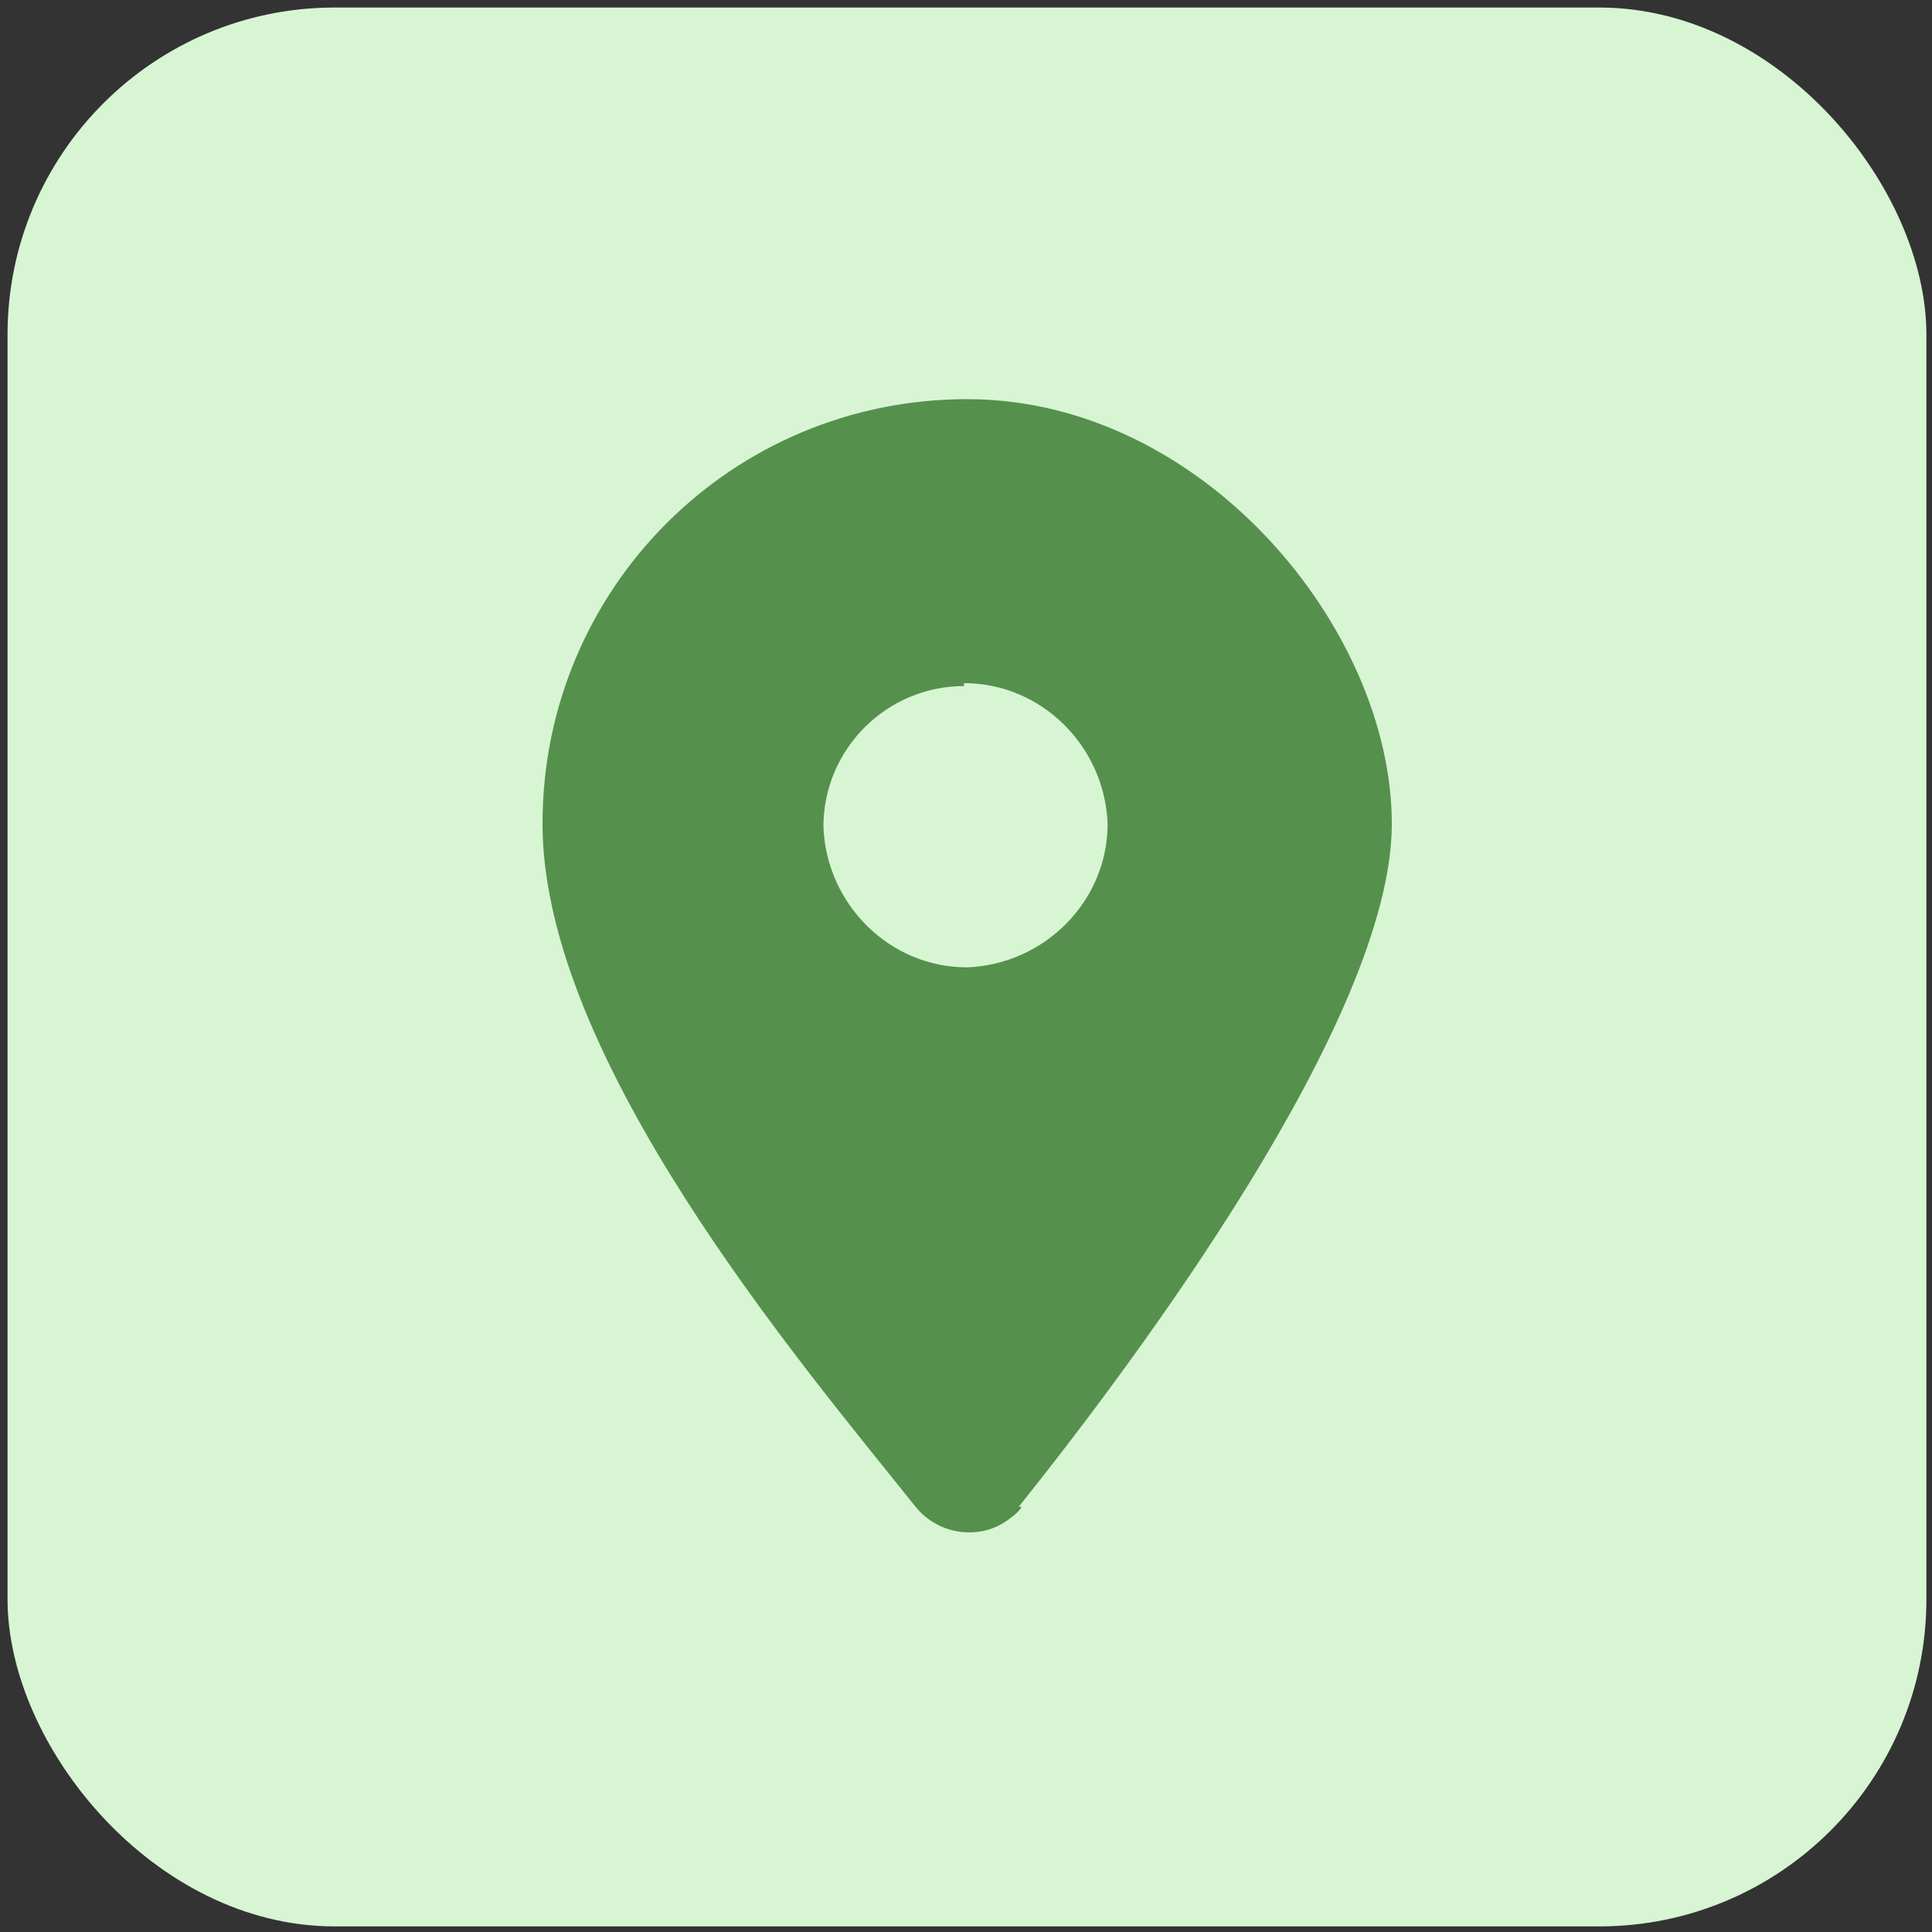
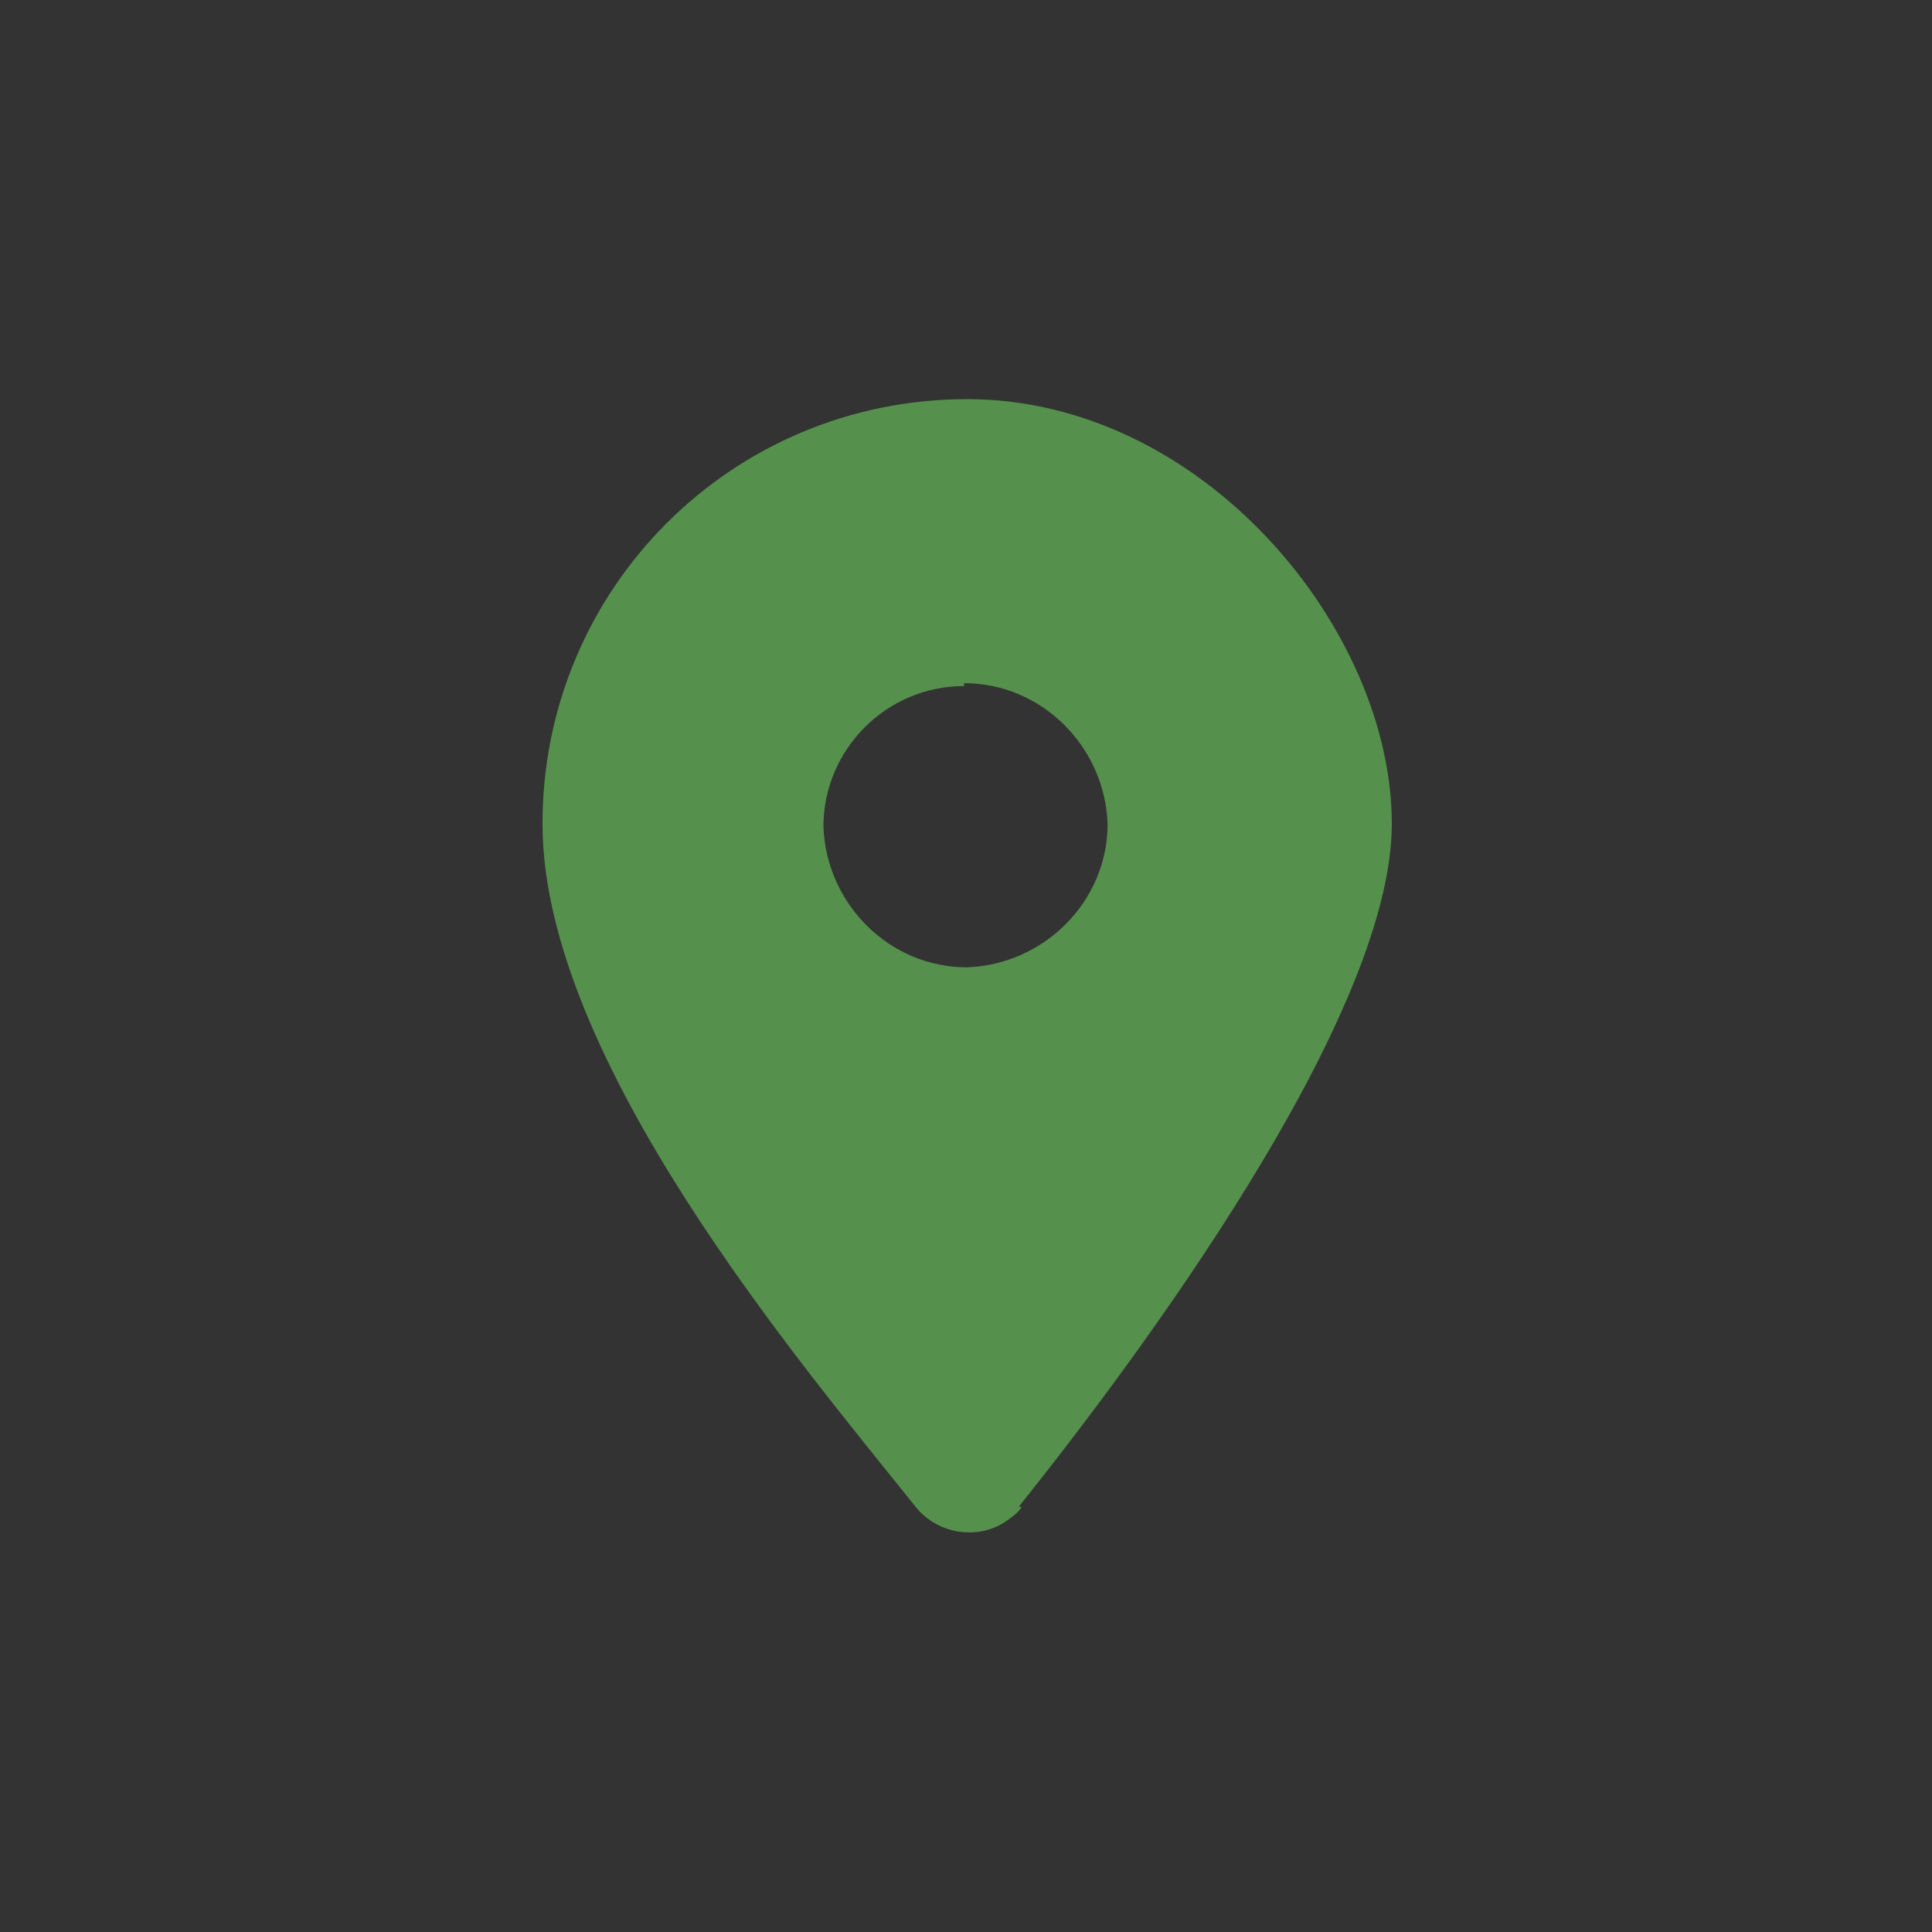
<svg xmlns="http://www.w3.org/2000/svg" id="Layer_1" version="1.1" viewBox="0 0 1000 1000">
  <rect x="0" y="0" width="1000" height="1000" fill="#333333" stroke="none" />
  <defs>
    <style>
      .st0 {
        fill: #55914d;
      }

      .st1 {
        fill: #d7f5d3;
      }
    </style>
  </defs>
-   <rect id="Rectangle_10" class="st1" x="3.9" y="3.9" width="993.2" height="993.2" rx="169.3" ry="169.3" />
  <path id="location-dot-solid" class="st0" d="M527.3,779.9c59.4-74.3,193.1-252.5,193.1-353.5s-98-219.8-219.8-219.8-219.8,98-219.8,219.8,133.7,279.2,193.1,353.5c11.9,14.9,34.2,17.8,49,5.9,0,0,4.5-3,5.9-5.9h-1.5ZM499,353.6c40.1,0,72.8,32.7,74.3,72.8,0,40.1-32.7,72.8-72.8,74.3-40.1,0-72.8-32.7-74.3-72.8h0c0-40.1,32.7-72.8,72.8-72.8h0v-1.5Z" />
</svg>